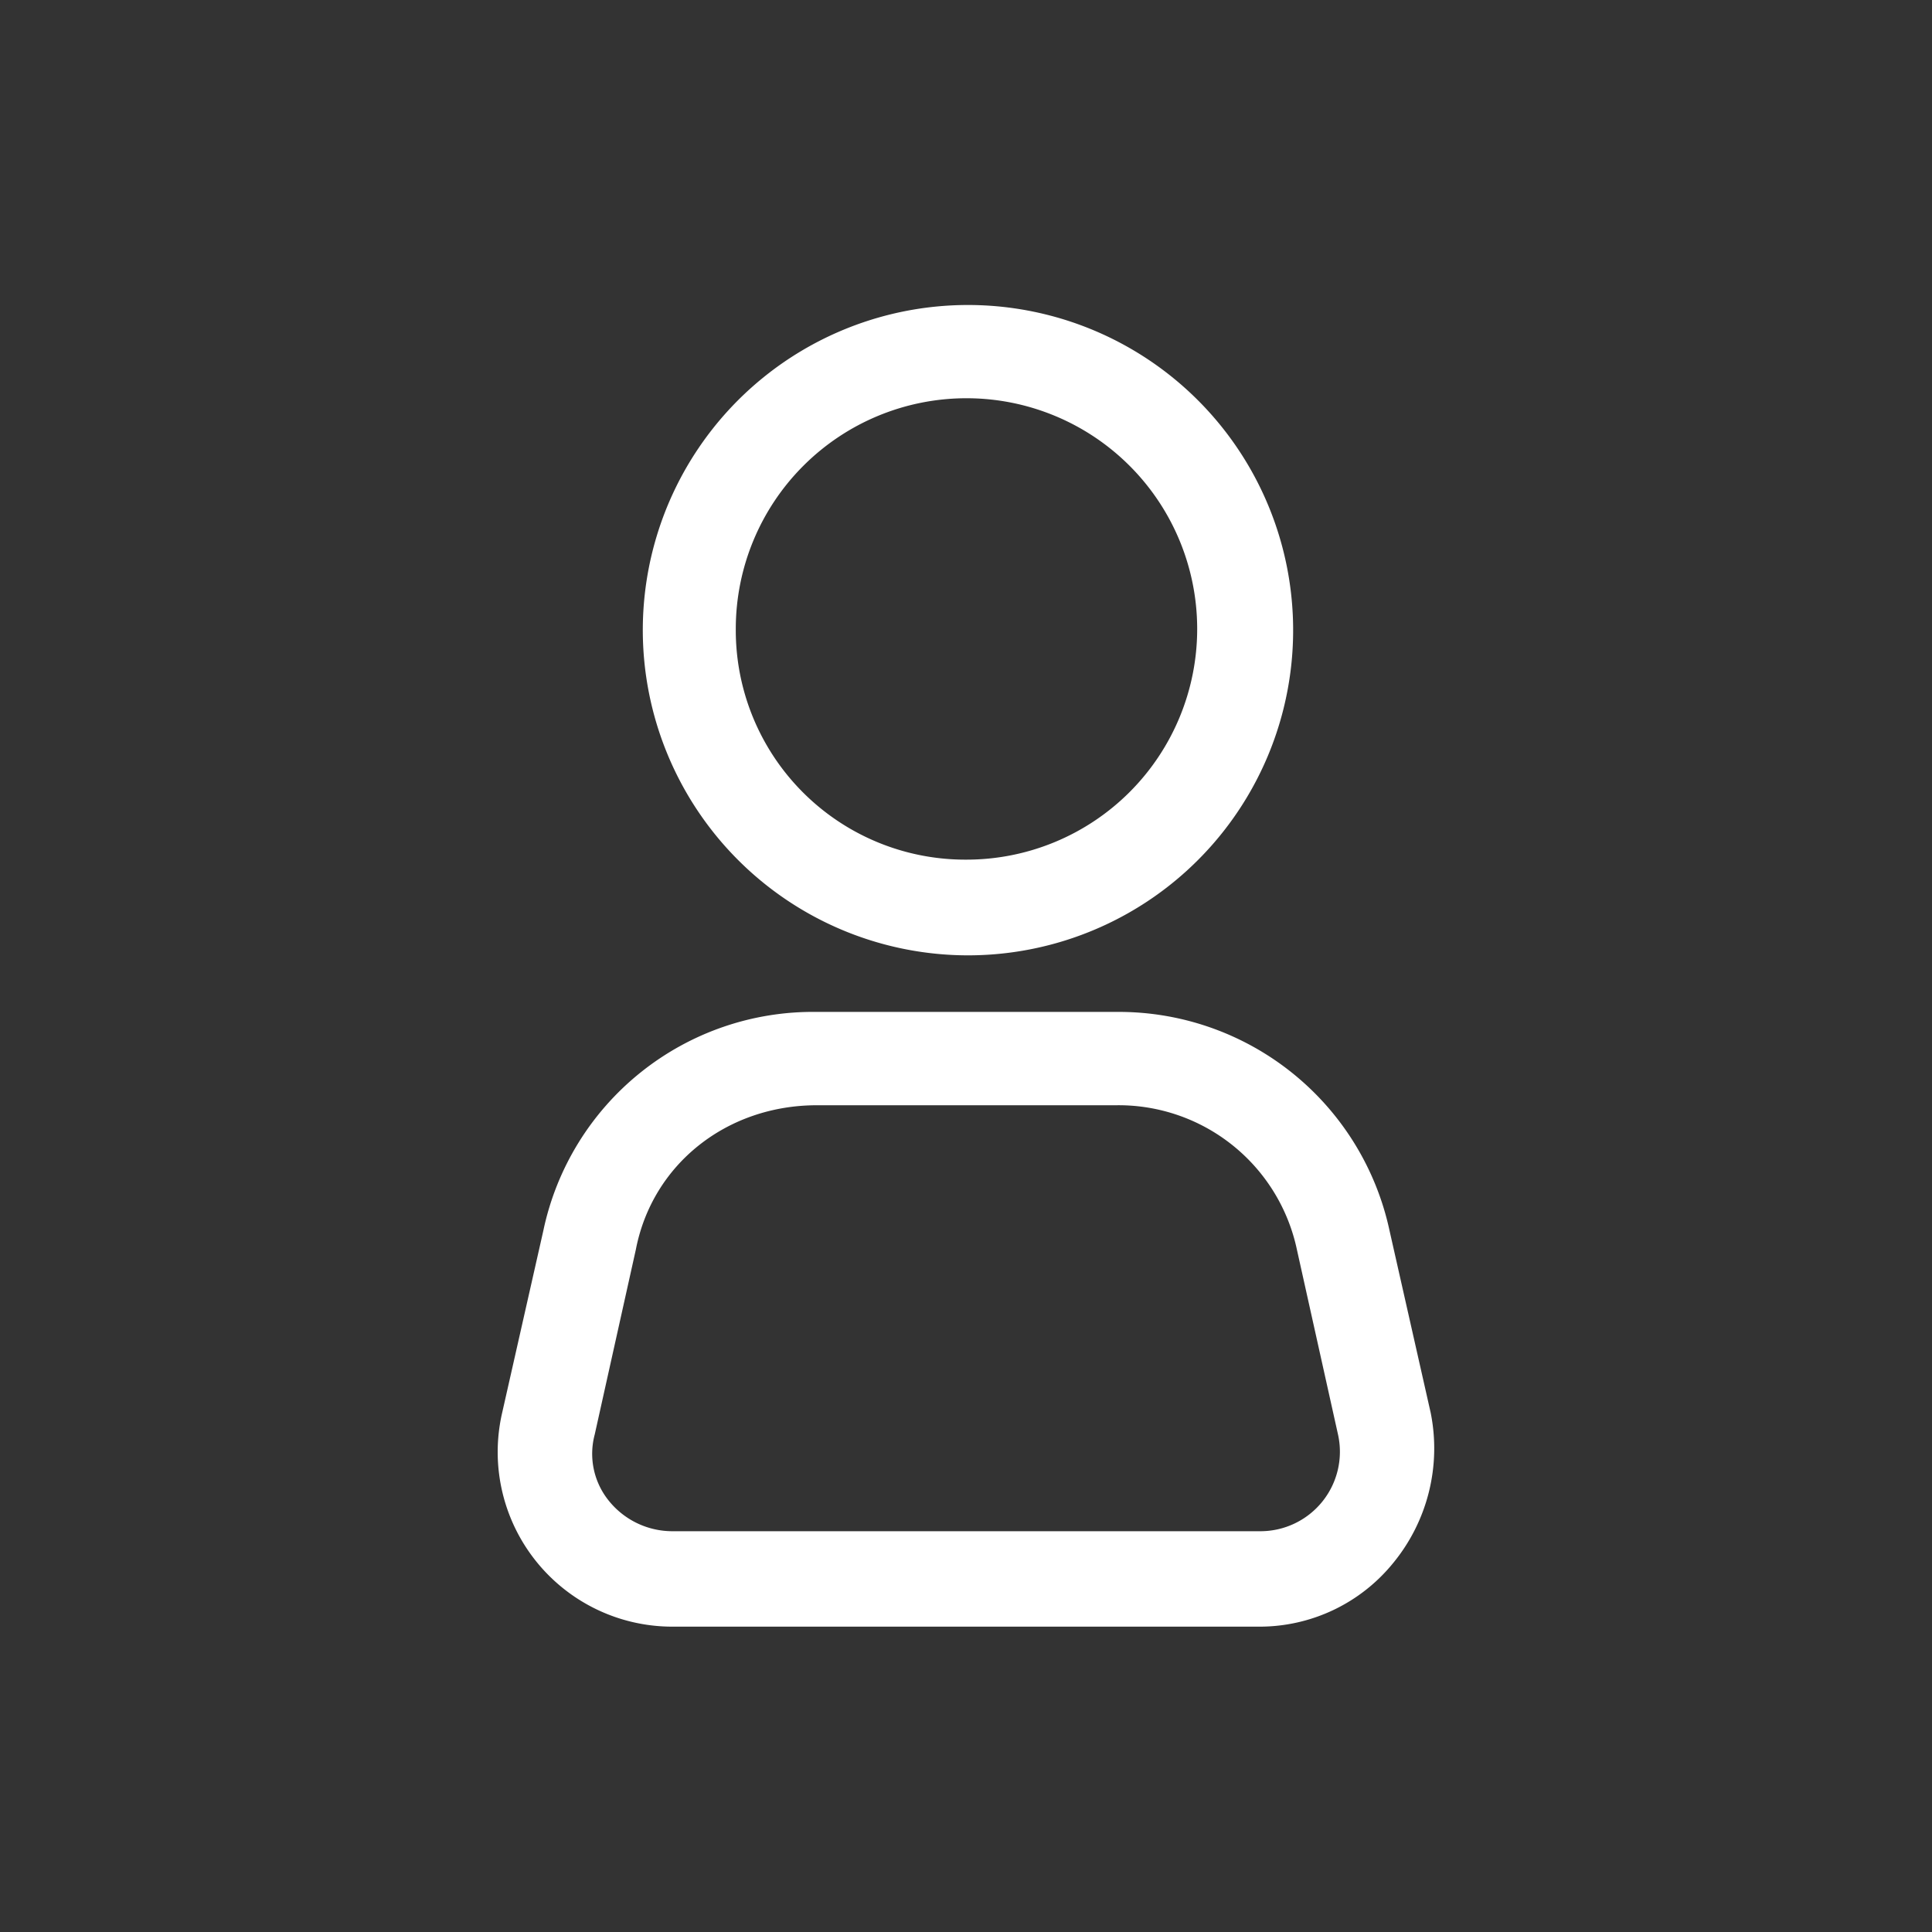
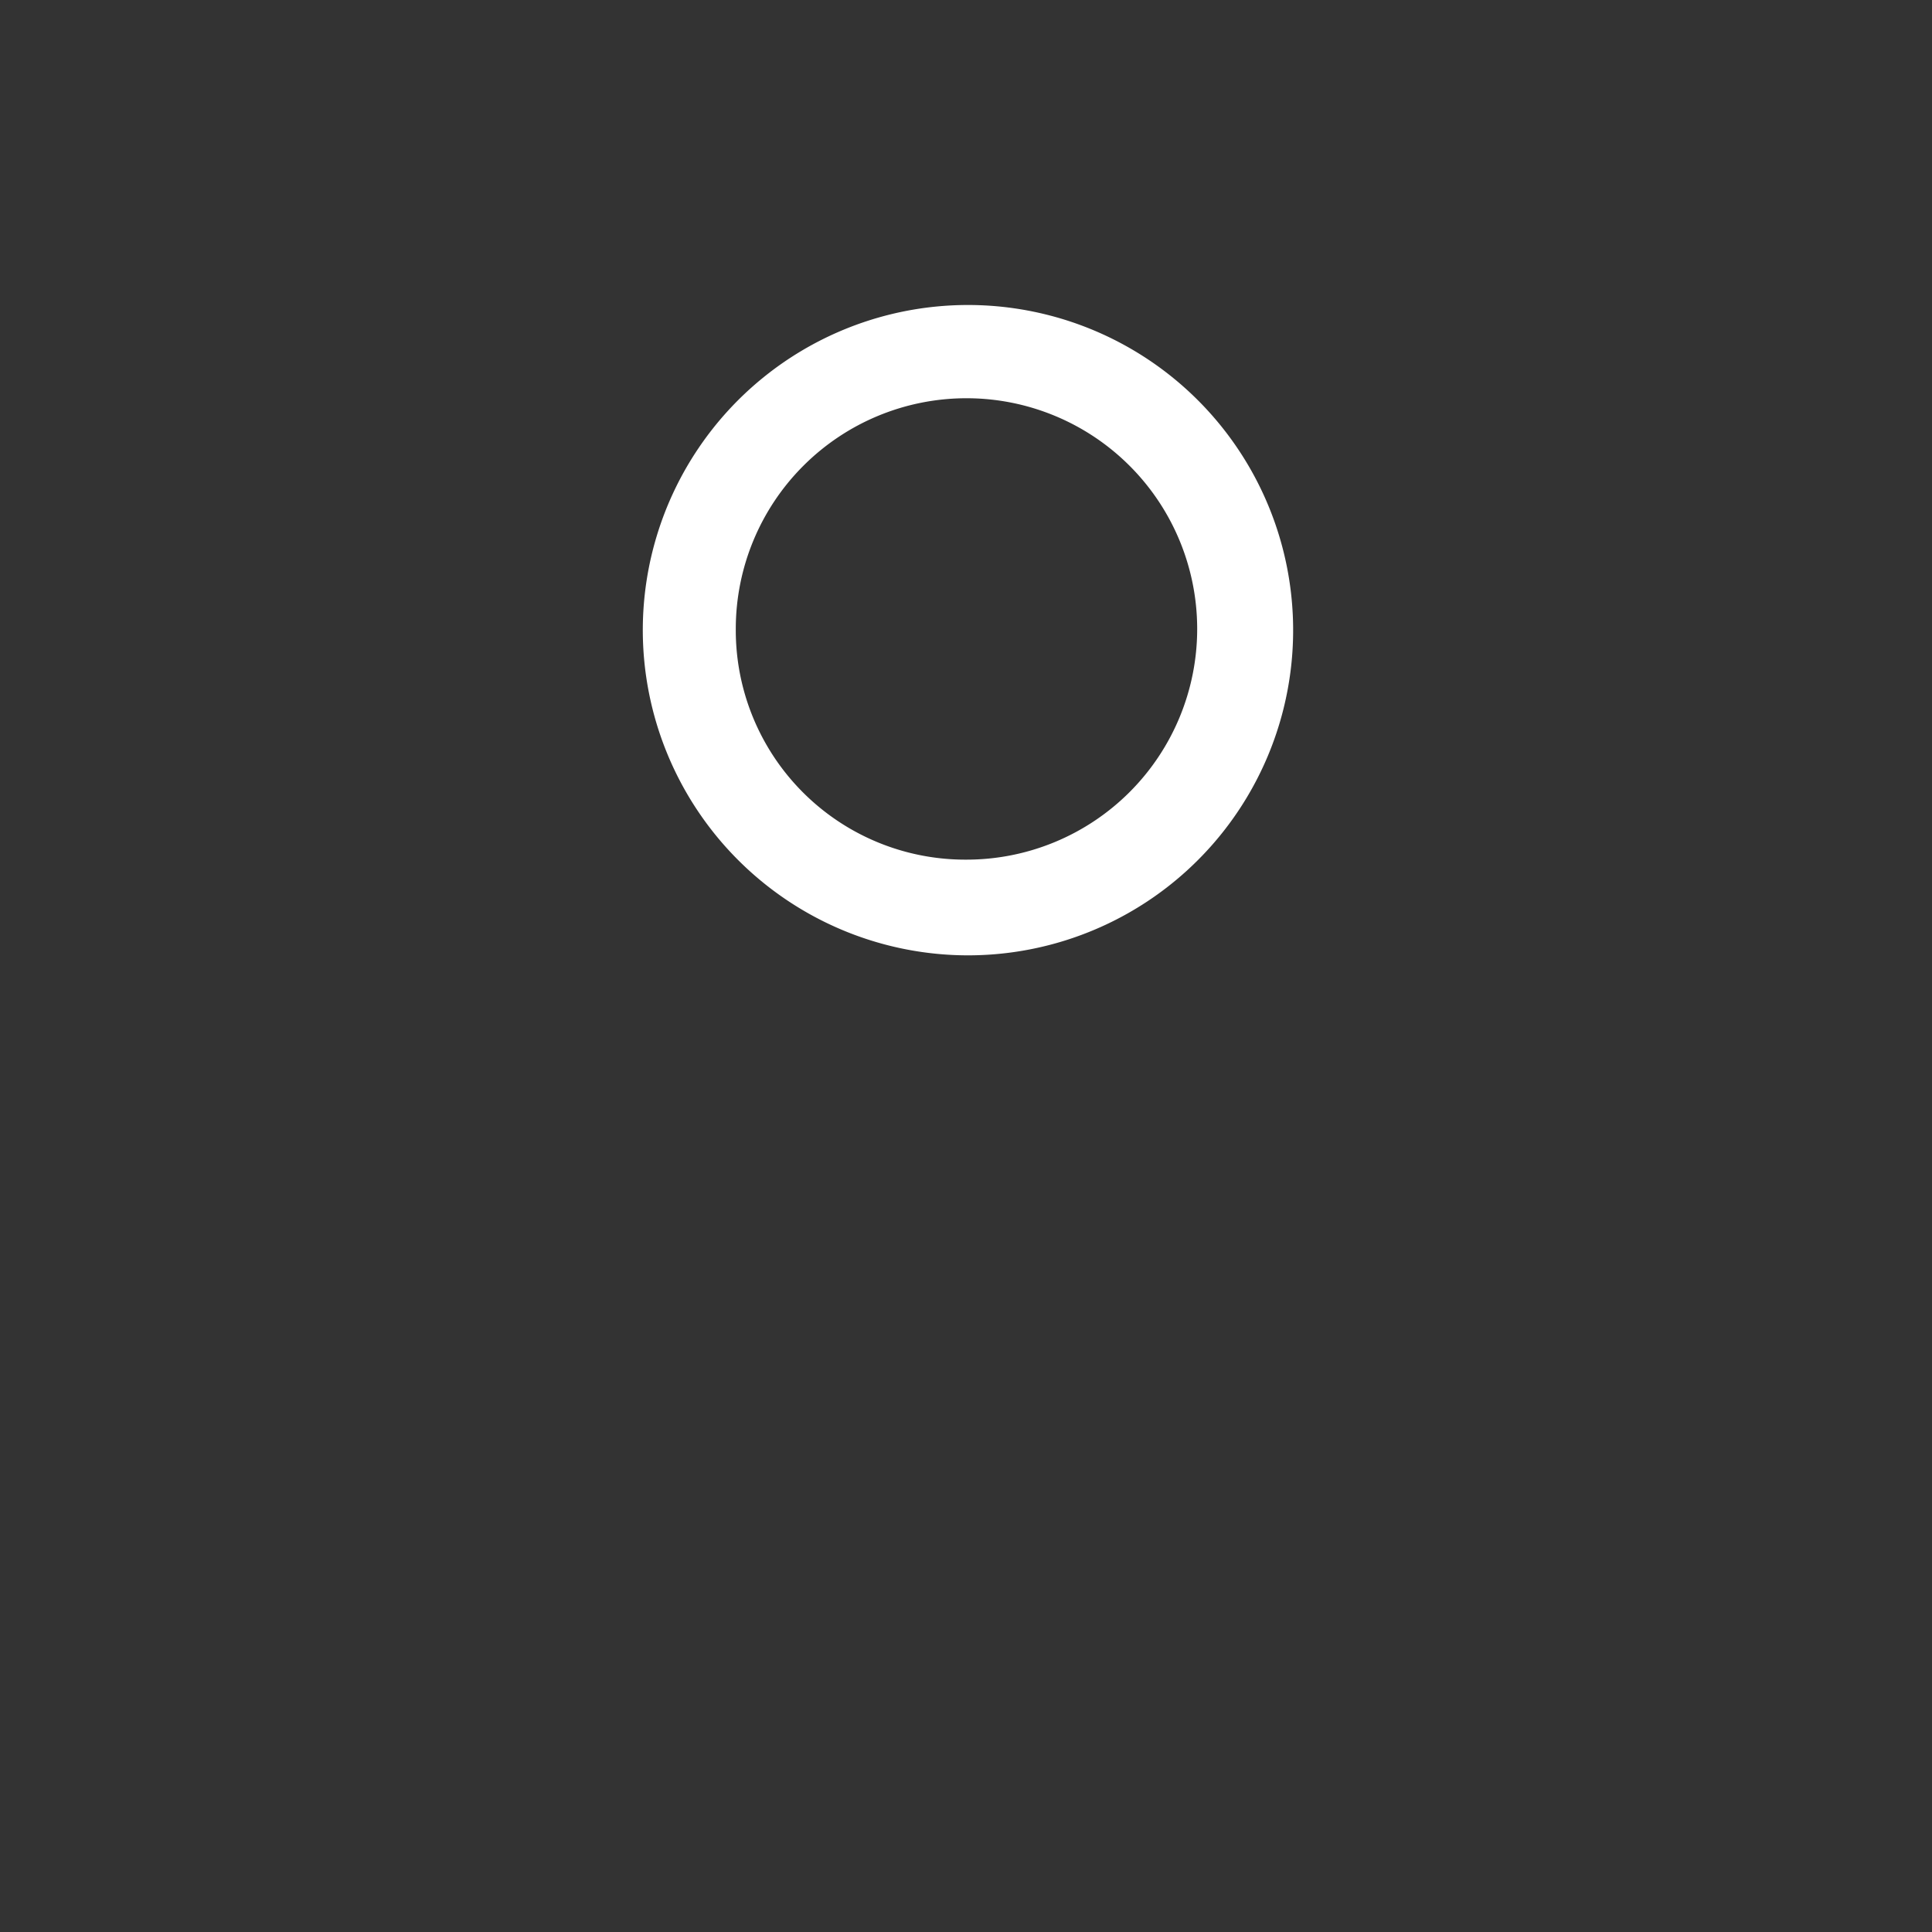
<svg xmlns="http://www.w3.org/2000/svg" id="Layer_1" data-name="Layer 1" viewBox="0 0 220.25 220.25">
  <rect x="0" y="0" width="220.25" height="220.25" fill="#333333" stroke="none" />
  <defs>
    <style>.cls-1{fill:#fff;}</style>
  </defs>
  <path class="cls-1" d="M110.18,108.91a37.07,37.07,0,1,0-36.9-37.23A37.1,37.1,0,0,0,110.18,108.91ZM83.88,71.68A26.3,26.3,0,1,1,110.18,98,26.16,26.16,0,0,1,83.88,71.68Z" />
-   <path class="cls-1" d="M163.1,161.06l-4.69-20.76a31.57,31.57,0,0,0-31.18-24.94H93.12A31.41,31.41,0,0,0,61.94,140.3L57.26,161a19.91,19.91,0,0,0,19.48,24.44h66.87a19.62,19.62,0,0,0,15.21-7.25A20.59,20.59,0,0,0,163.1,161.06Zm-93.81,9.88a8.5,8.5,0,0,1-1.49-7.41l4.69-21.09C74.37,132.73,82.85,126,93.12,126h34.11a20.78,20.78,0,0,1,20.63,16.51l4.68,21.05a9.06,9.06,0,0,1-8.93,11H76.74A9.3,9.3,0,0,1,69.29,170.94Z" />
</svg>